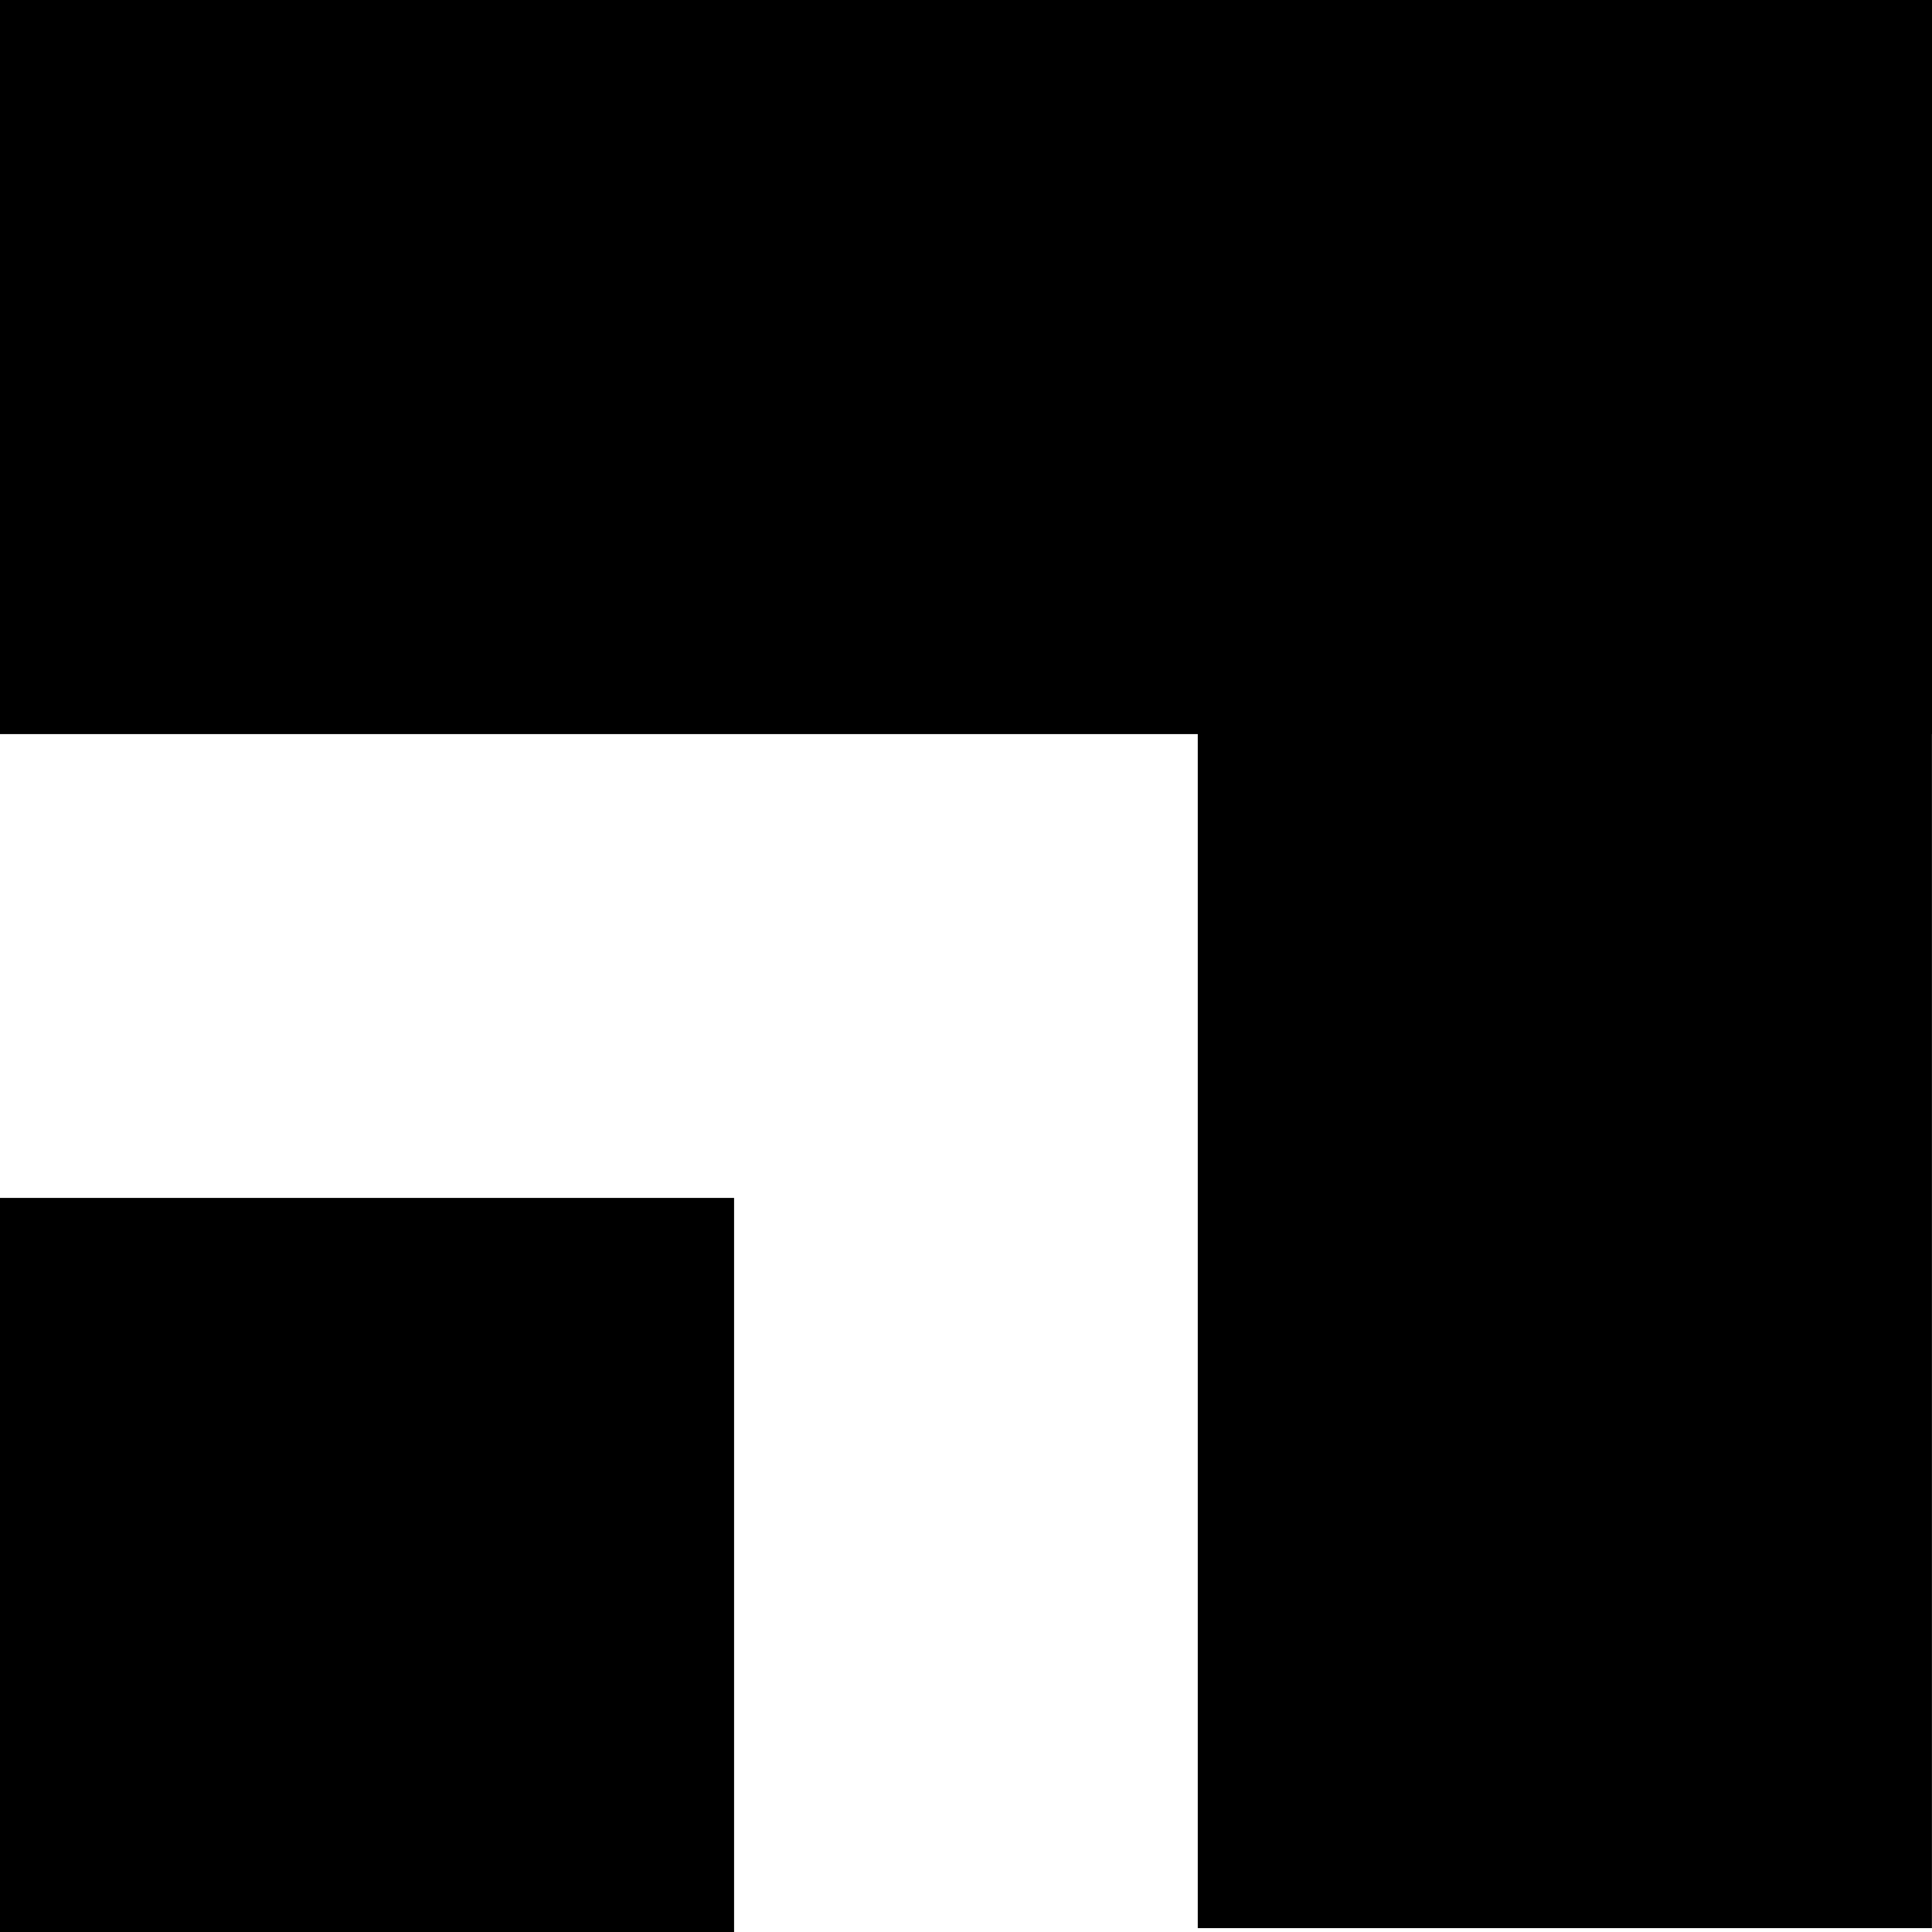
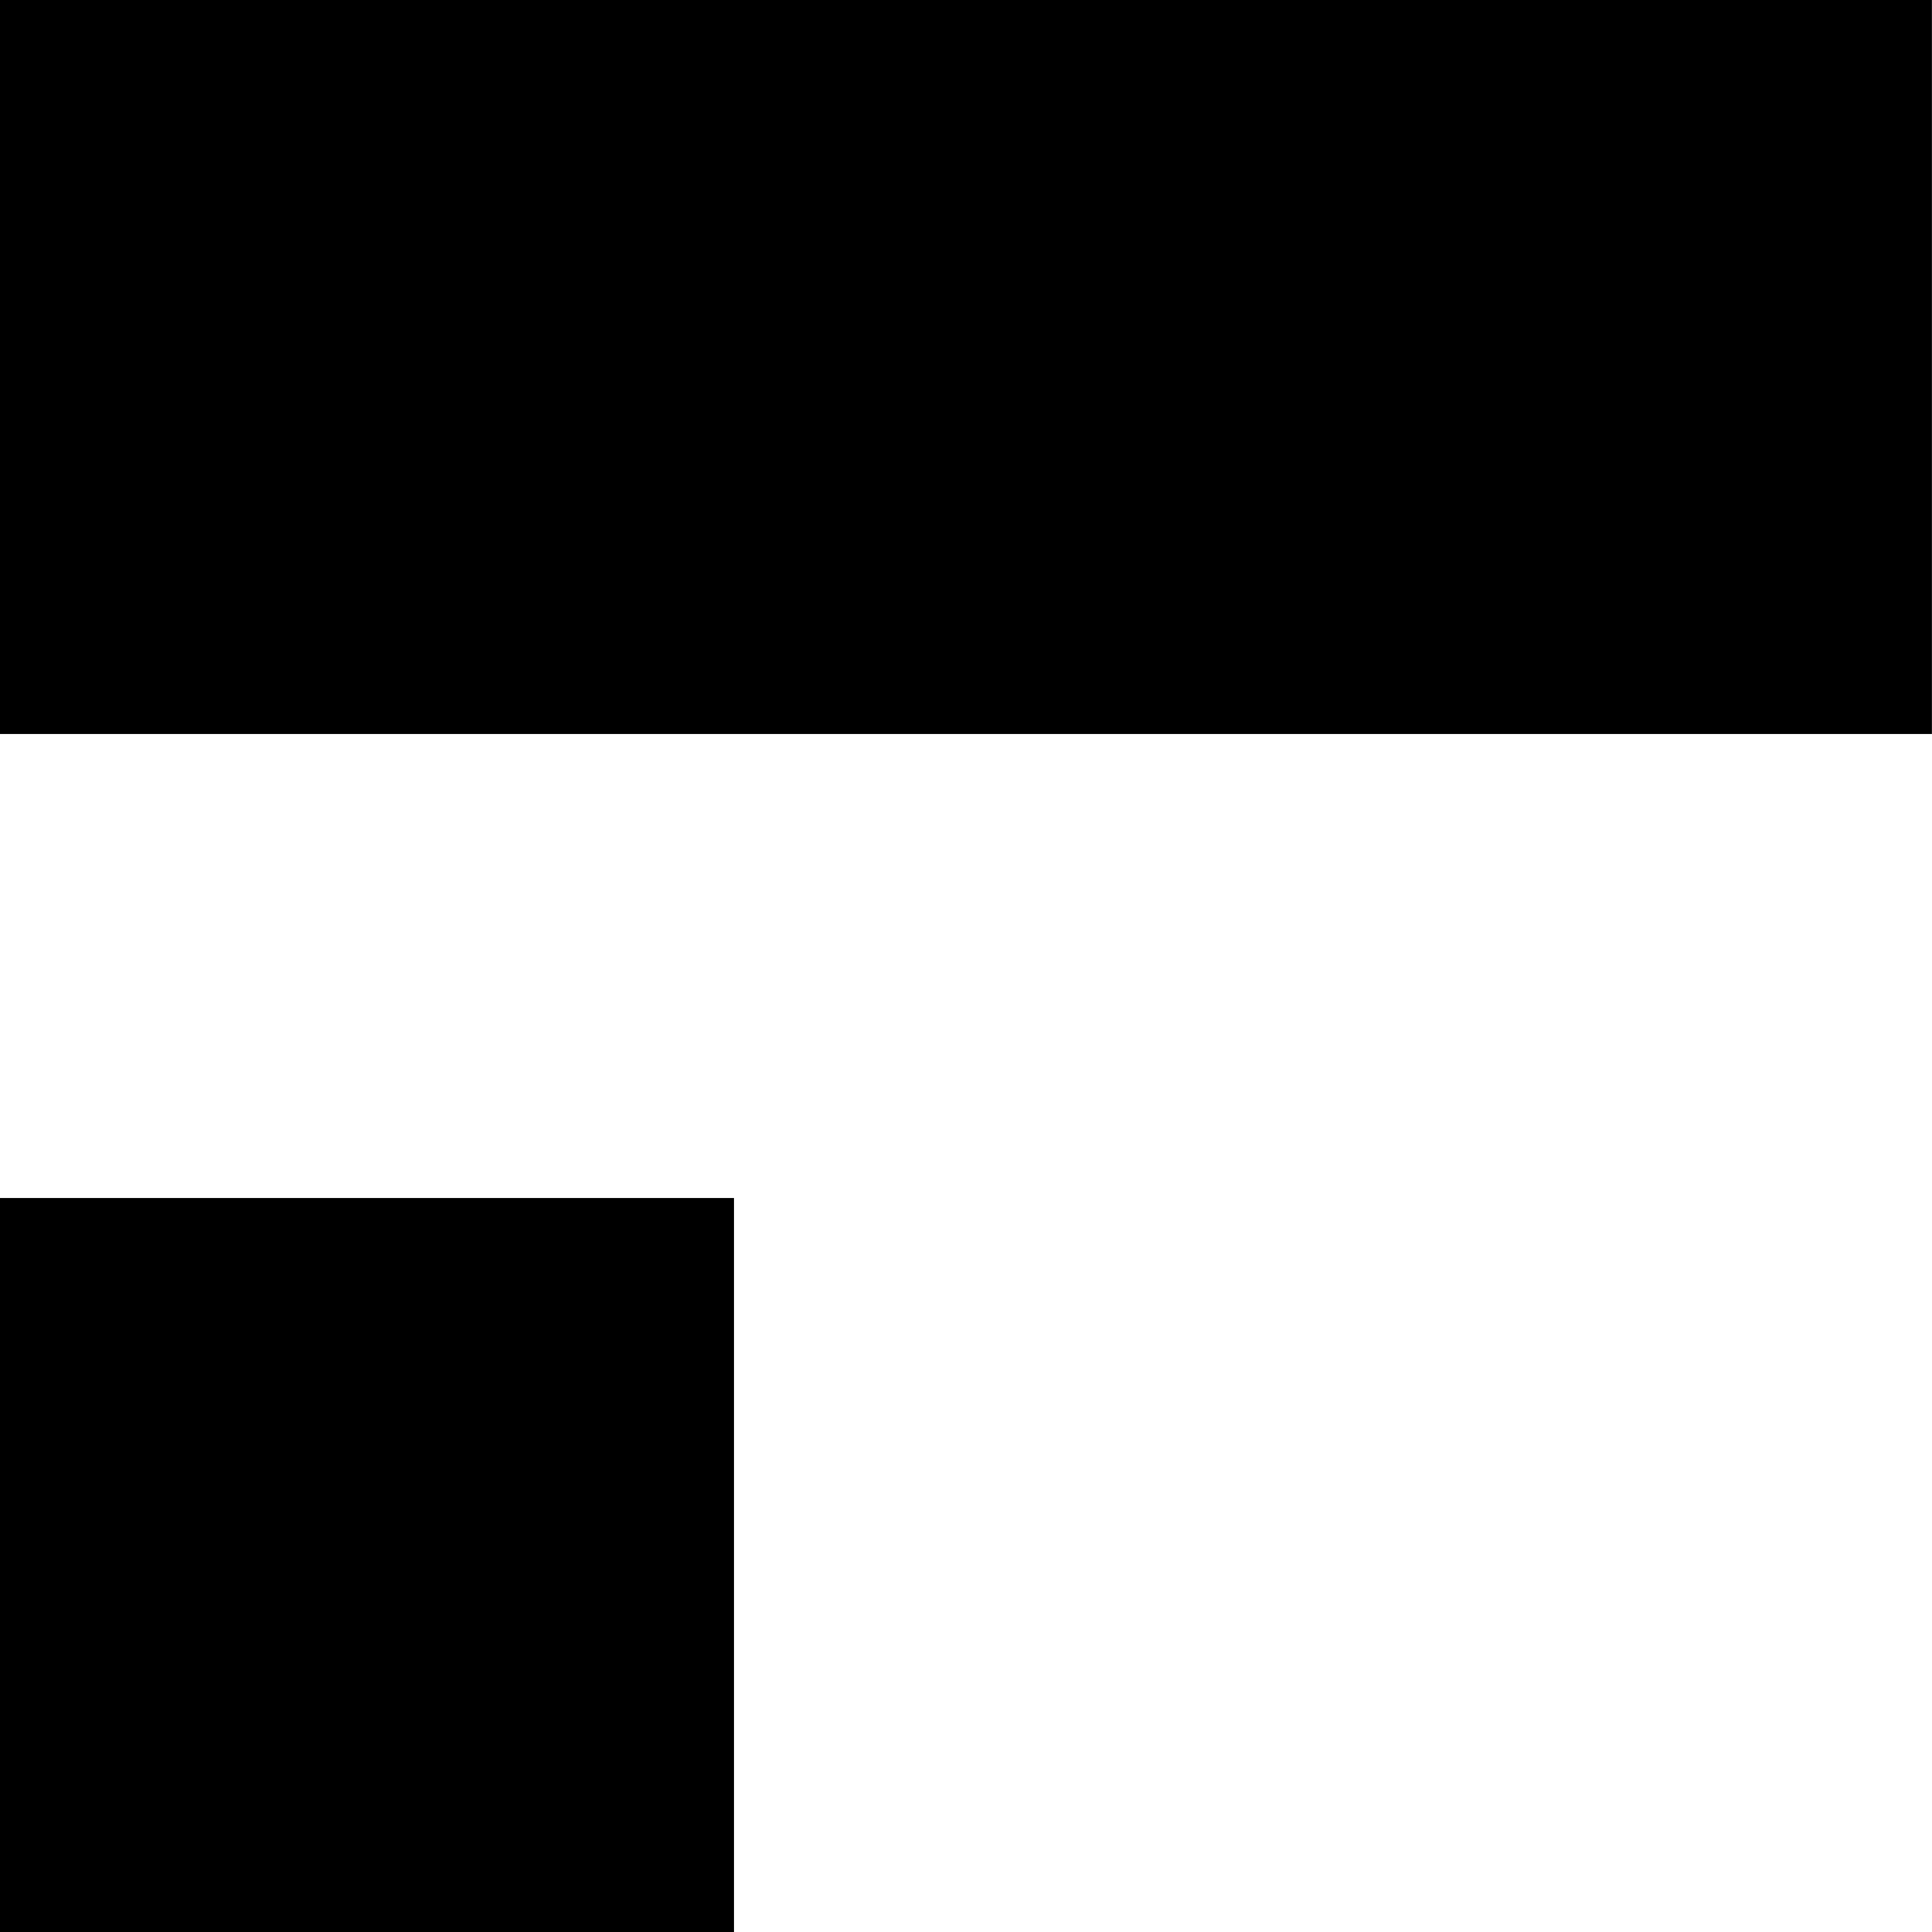
<svg xmlns="http://www.w3.org/2000/svg" xmlns:ns1="http://sodipodi.sourceforge.net/DTD/sodipodi-0.dtd" xmlns:ns2="http://www.inkscape.org/namespaces/inkscape" width="50" height="50" viewBox="0 0 13.229 13.229" version="1.1" id="svg5" ns1:docname="map-bornerbottomleft.svg" ns2:version="1.1.1 (3bf5ae0d25, 2021-09-20)">
  <ns1:namedview id="namedview7" pagecolor="#ffffff" bordercolor="#666666" borderopacity="1.0" ns2:pageshadow="2" ns2:pageopacity="0.0" ns2:pagecheckerboard="0" ns2:document-units="mm" showgrid="false" width="50mm" units="px" ns2:zoom="8.979798" ns2:cx="48.163667" ns2:cy="39.477503" ns2:window-width="1920" ns2:window-height="1009" ns2:window-x="1920" ns2:window-y="0" ns2:window-maximized="1" ns2:current-layer="layer1" />
  <defs id="defs2" />
  <g ns2:label="Ebene 1" ns2:groupmode="layer" id="layer1">
    <rect style="fill:#000000;fill-rule:evenodd;stroke:#000000;stroke-width:0.141" id="rect13257" width="13.088" height="4.886" x="0.07" y="0.07" />
    <rect style="fill:#000000;fill-rule:evenodd;stroke:#000000;stroke-width:0.087" id="rect13257-6" width="4.94" height="4.94" x="0.043" y="8.246" />
-     <rect style="fill:#000000;fill-rule:evenodd;stroke:#000000;stroke-width:0.141" id="rect13257-7" width="4.886" height="13.088" x="8.272" y="0.044" />
-     <rect style="fill:#000000;fill-rule:evenodd;stroke:#000000;stroke-width:0.087" id="rect13257-5" width="4.94" height="4.94" x="8.246" y="0.043" />
  </g>
</svg>